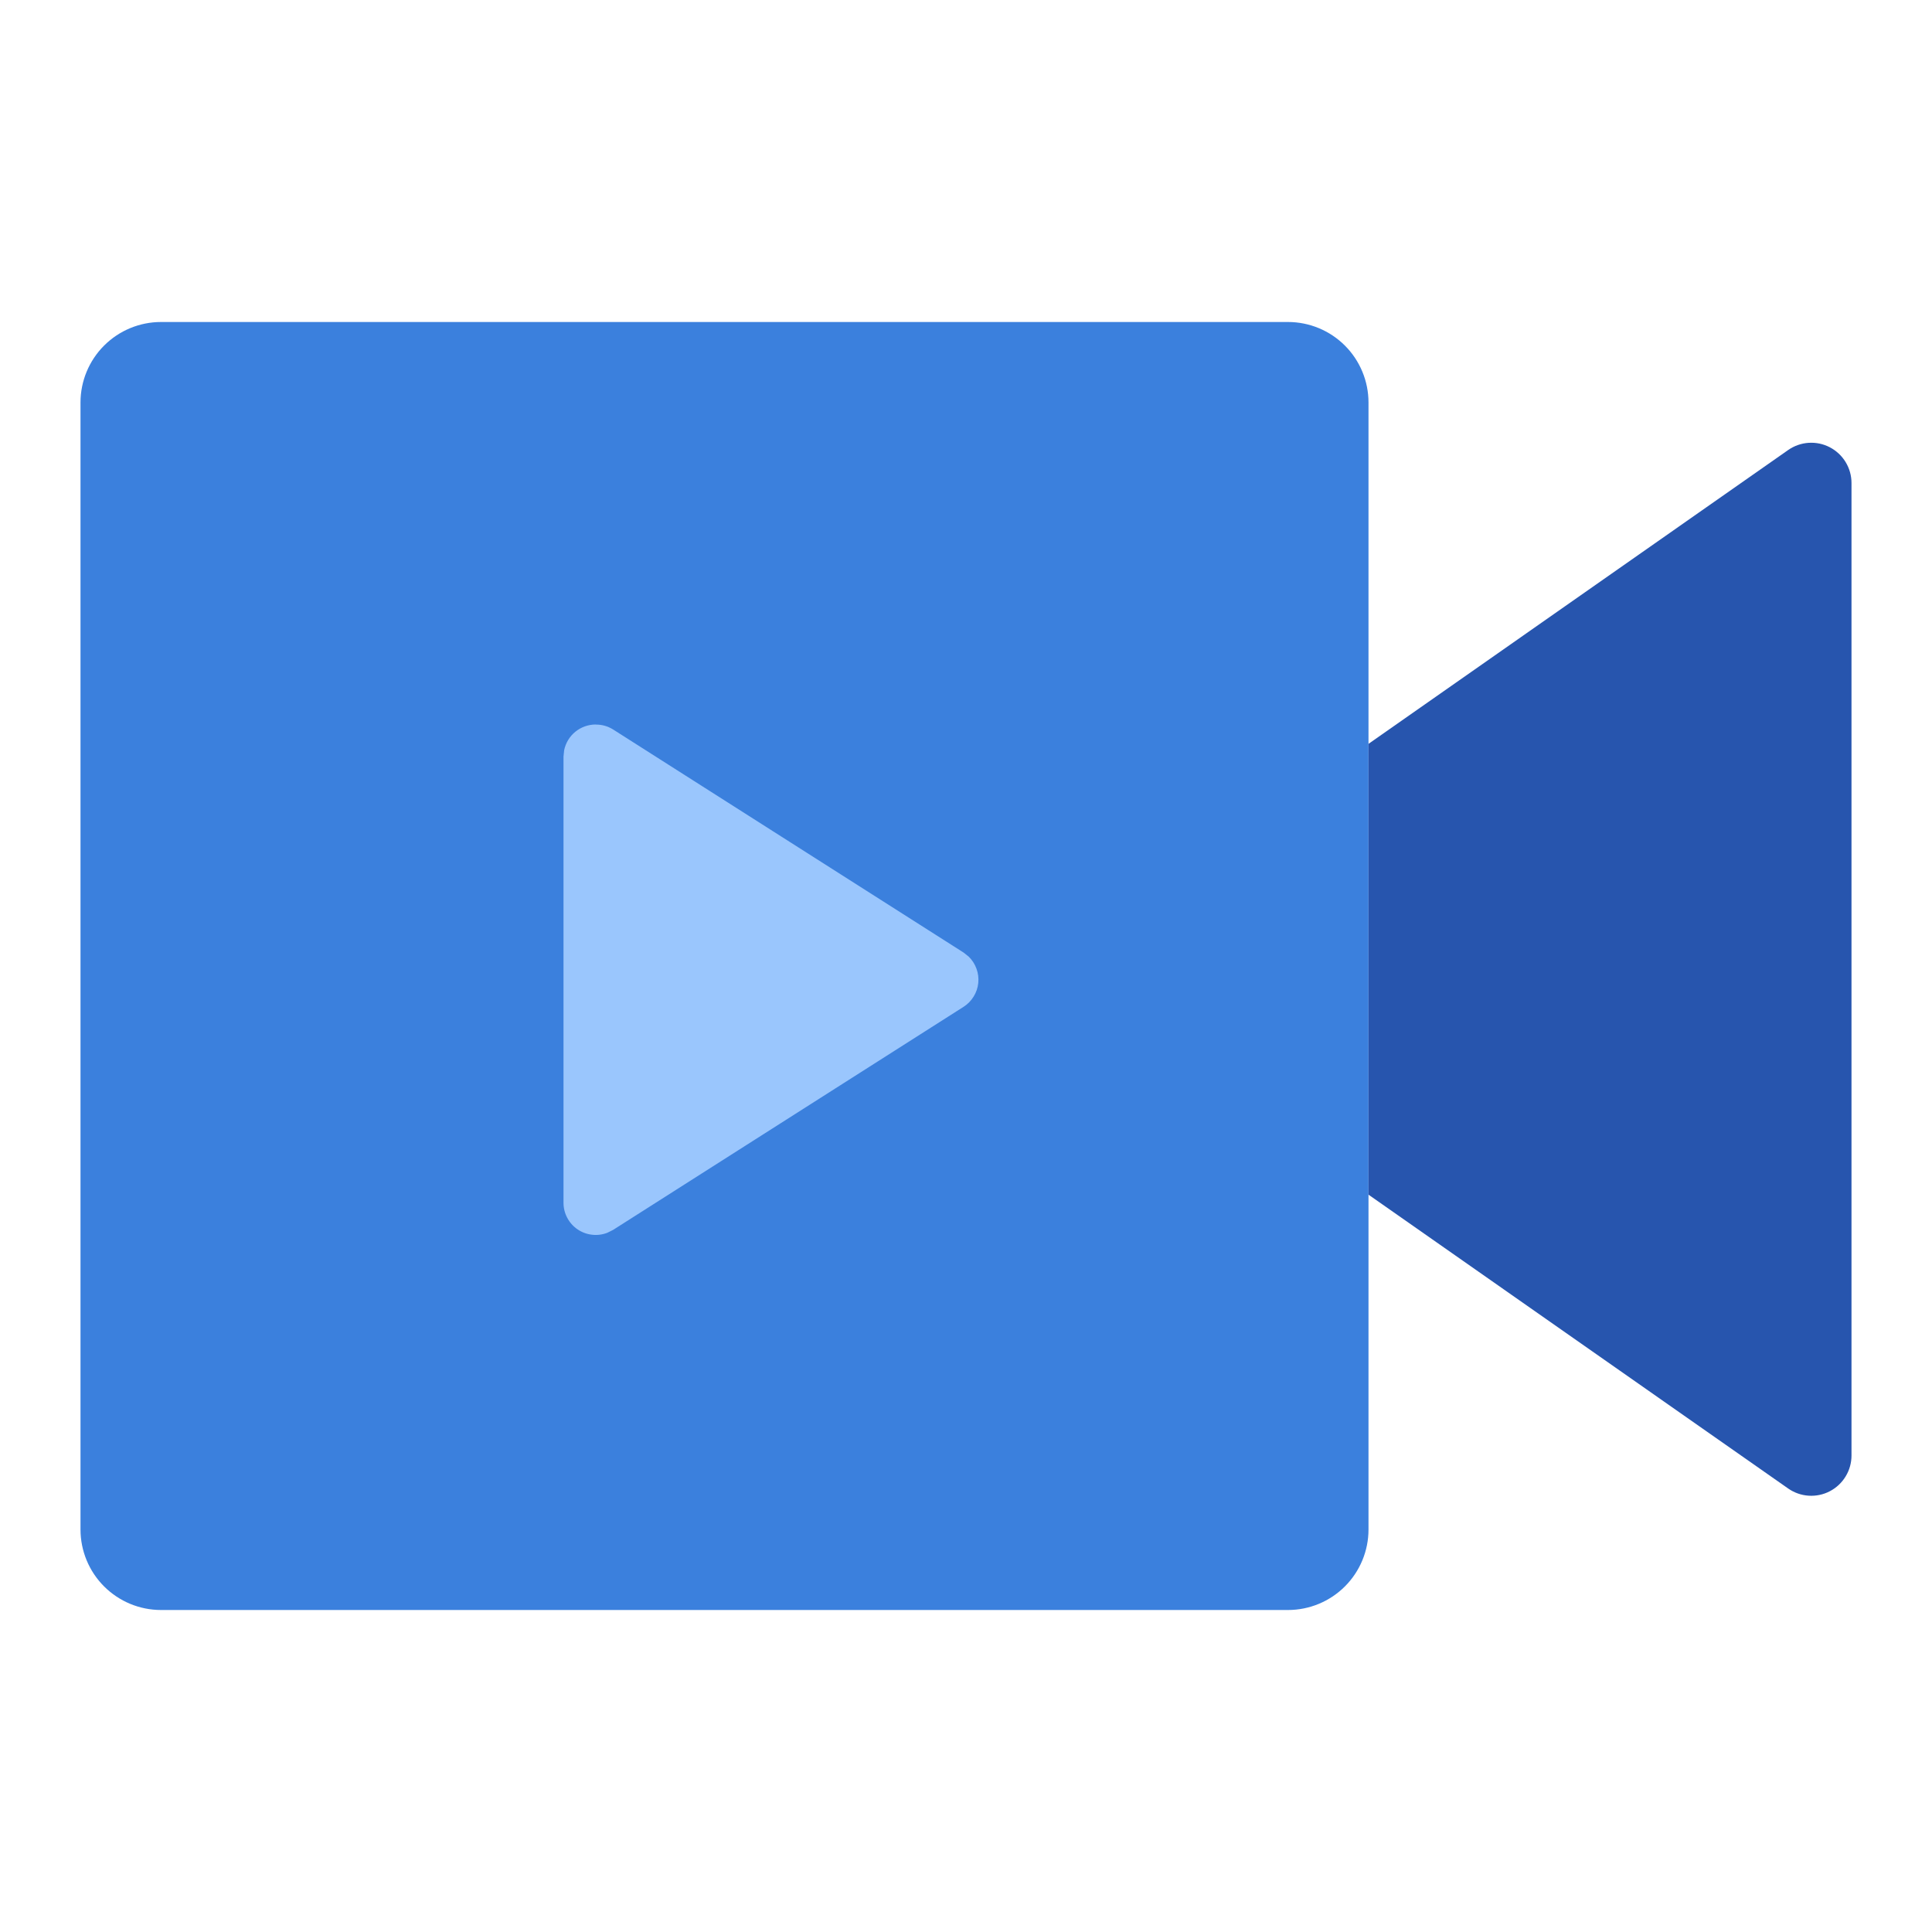
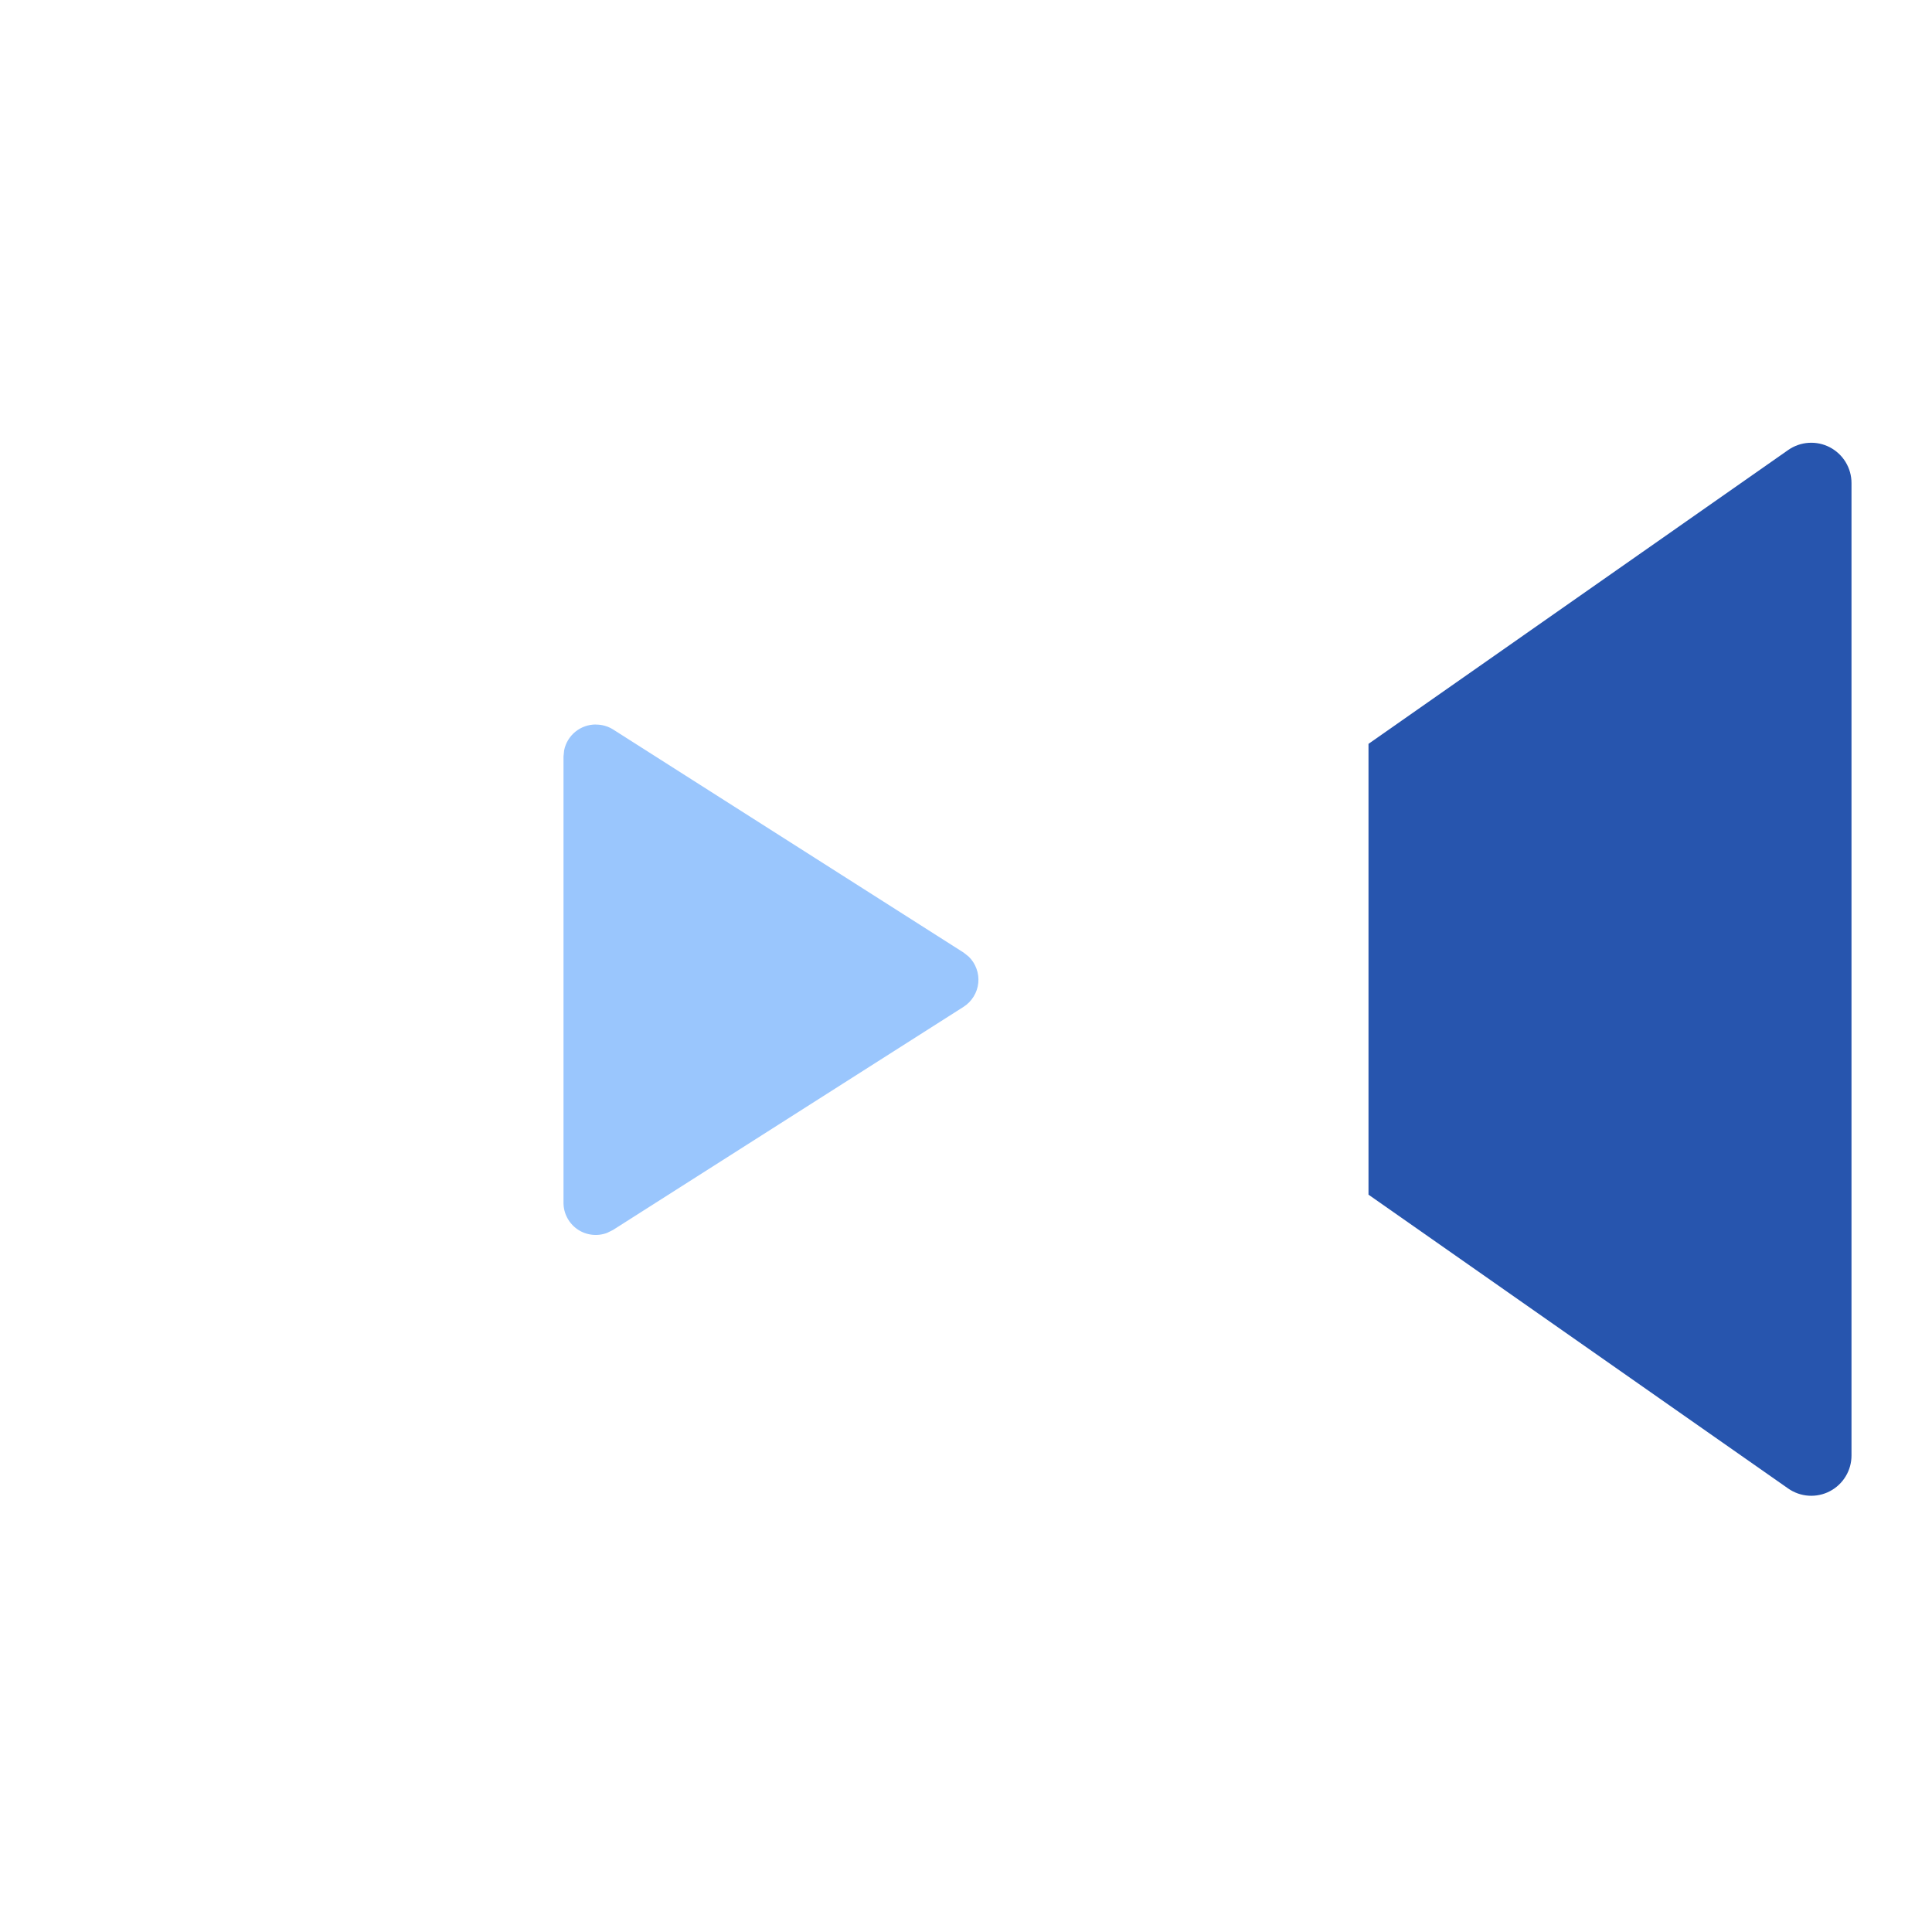
<svg xmlns="http://www.w3.org/2000/svg" width="48" height="48" viewBox="0 0 48 48" fill="none">
-   <path d="M33.414 8.586C33.039 8.211 32.53 8 32 8H4C3.47 8 2.961 8.211 2.586 8.586C2.211 8.961 2 9.47 2 10V38C2 38.53 2.211 39.039 2.586 39.414C2.961 39.789 3.47 40 4 40H32C32.53 40 33.039 39.789 33.414 39.414C33.789 39.039 34 38.53 34 38V29.6V18.4V10C34 9.47 33.789 8.961 33.414 8.586Z" fill="#3B80DD" />
  <path d="M34 18.481L44.426 11.181C44.576 11.076 44.752 11.014 44.934 11.002C45.117 10.99 45.3 11.028 45.462 11.113C45.624 11.198 45.76 11.325 45.855 11.482C45.95 11.638 46 11.818 46 12.001V36.161C46 36.344 45.95 36.524 45.855 36.68C45.76 36.837 45.624 36.965 45.462 37.049C45.3 37.134 45.117 37.172 44.934 37.16C44.752 37.148 44.576 37.086 44.426 36.981L34 29.681C34 69.227 34 -5.14 34 18.481Z" fill="#2755AE" />
  <path d="M14.8 18C14.616 18 14.437 18.064 14.294 18.18C14.151 18.297 14.053 18.459 14.016 18.64L14 18.798V29.882C14 30.012 14.031 30.139 14.092 30.254C14.152 30.369 14.239 30.467 14.346 30.541C14.452 30.614 14.575 30.661 14.704 30.676C14.832 30.692 14.963 30.676 15.084 30.63L15.23 30.558L23.94 25.014C24.042 24.949 24.127 24.862 24.19 24.759C24.254 24.656 24.293 24.541 24.305 24.421C24.317 24.3 24.302 24.179 24.26 24.066C24.219 23.953 24.153 23.85 24.066 23.766L23.94 23.666L15.23 18.122C15.101 18.042 14.952 18 14.8 18.002V18Z" fill="#9AC6FD" />
</svg>